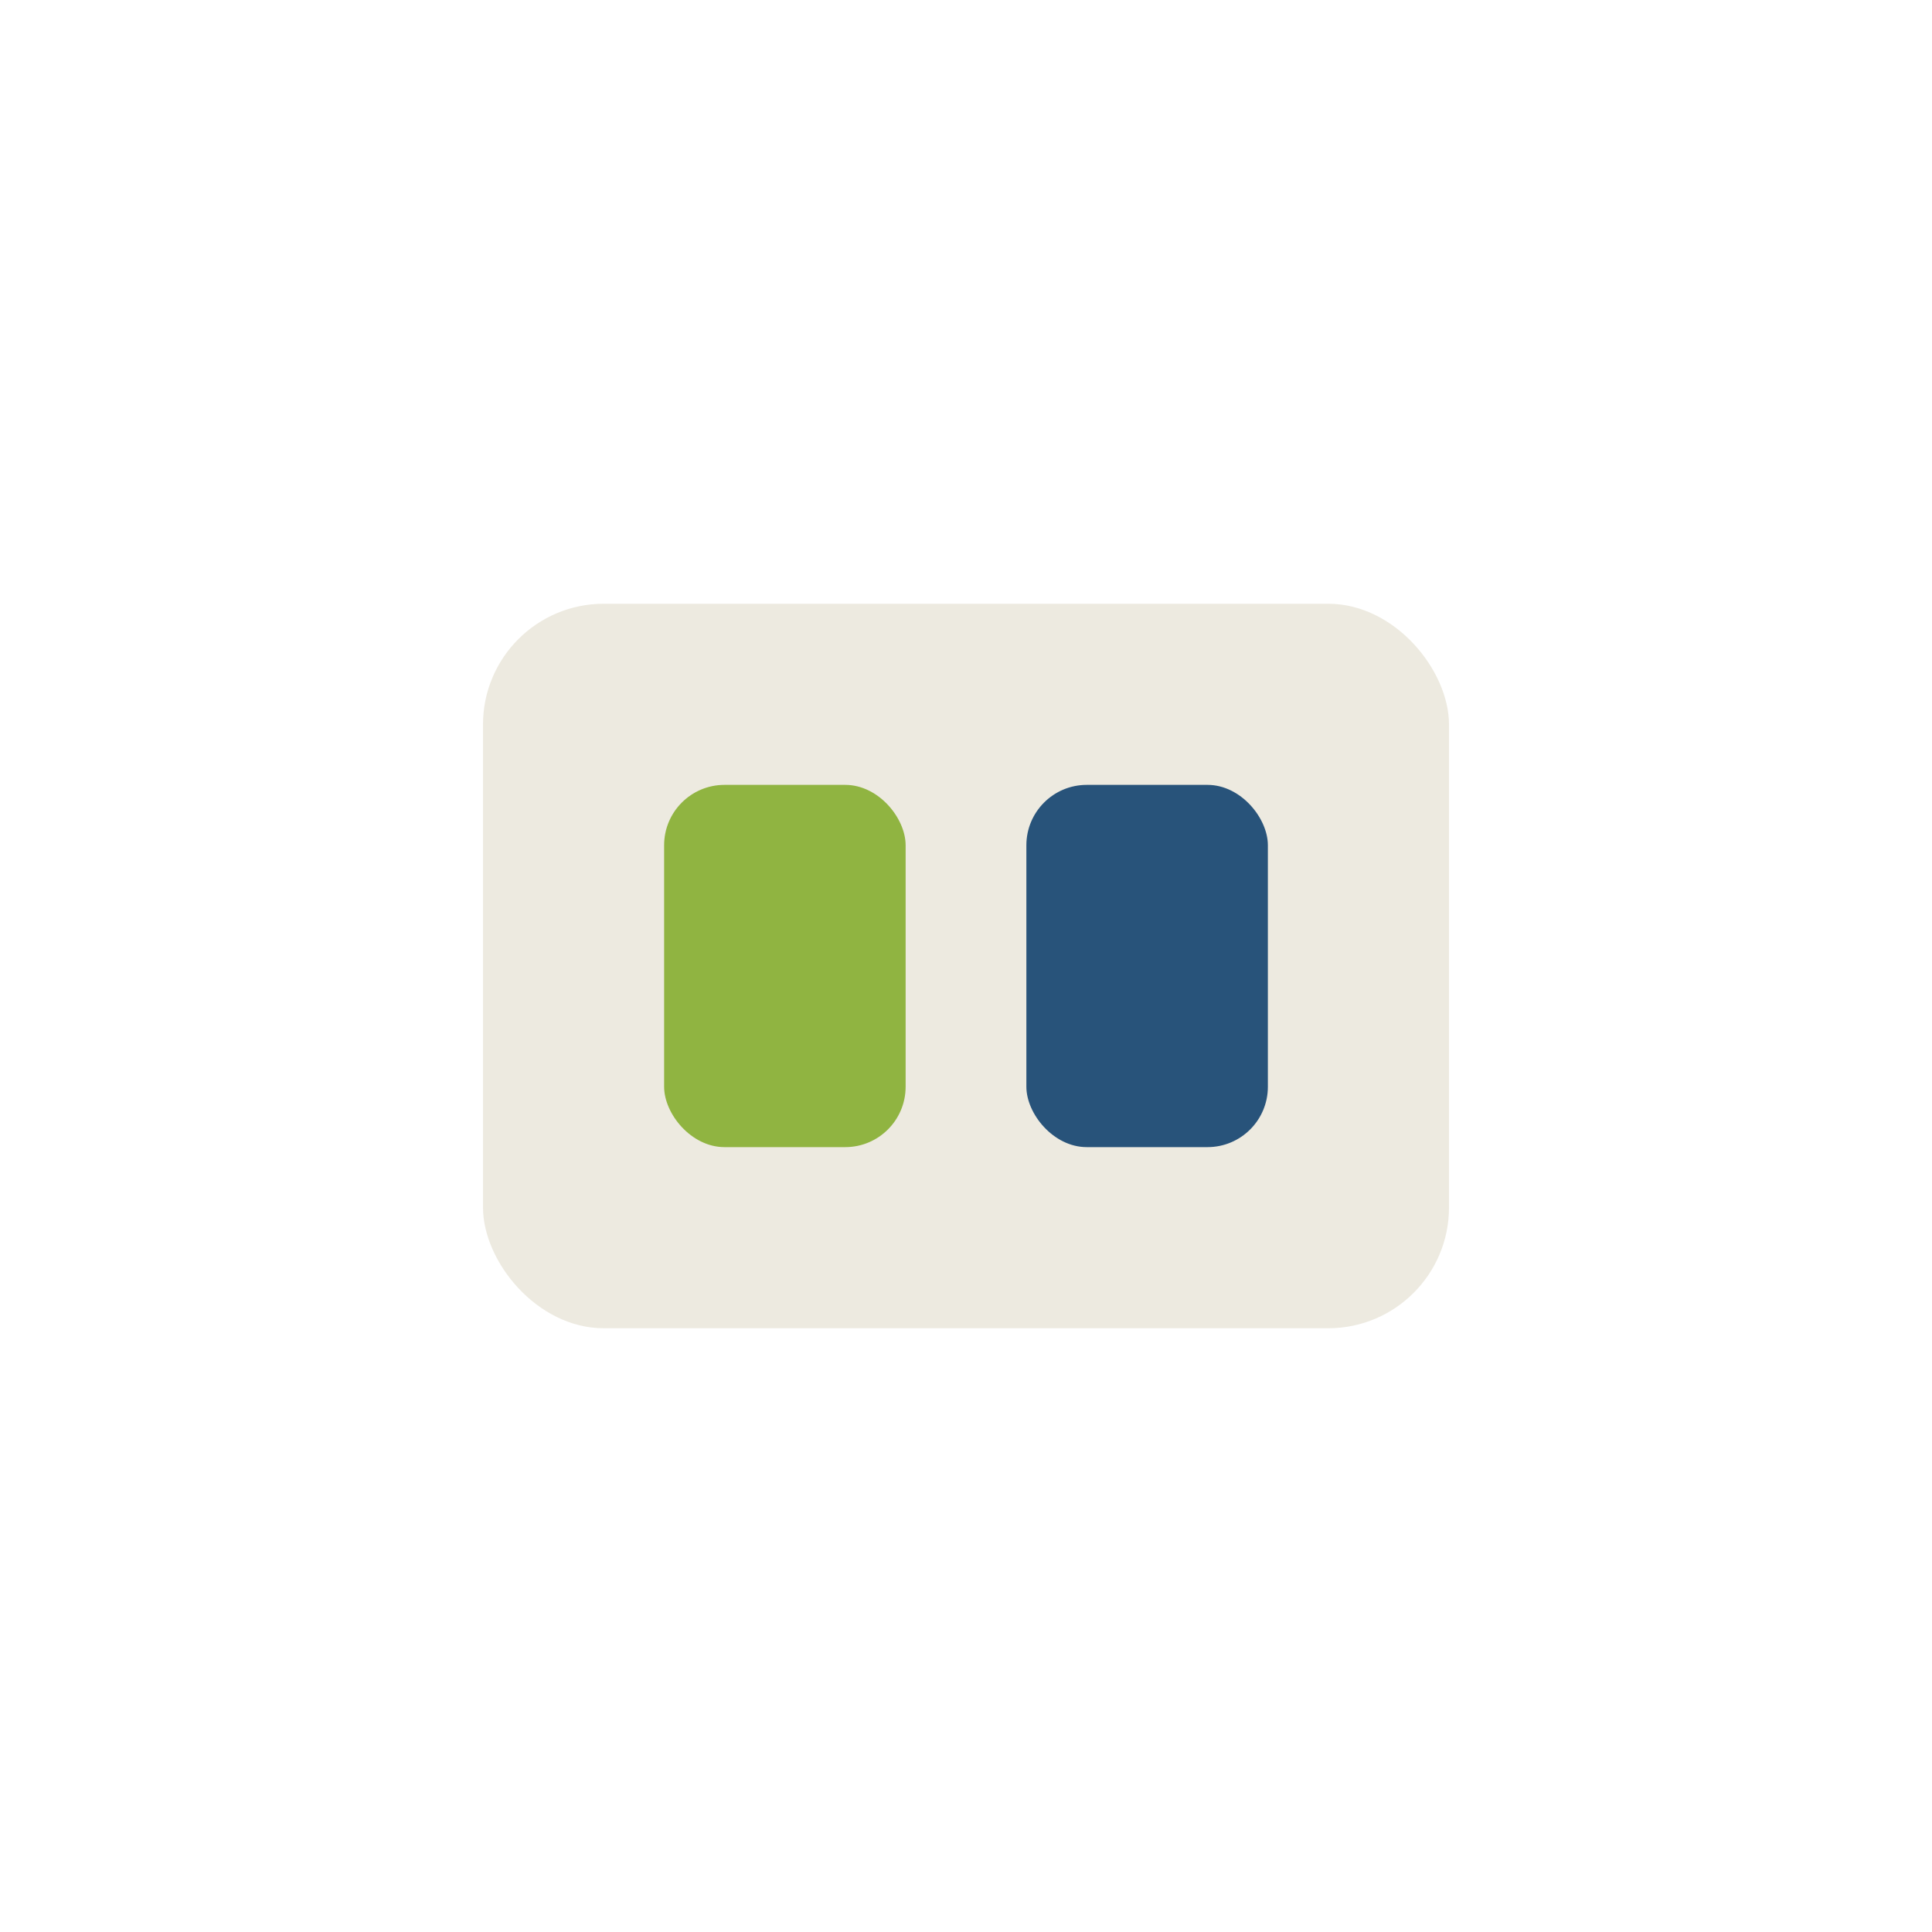
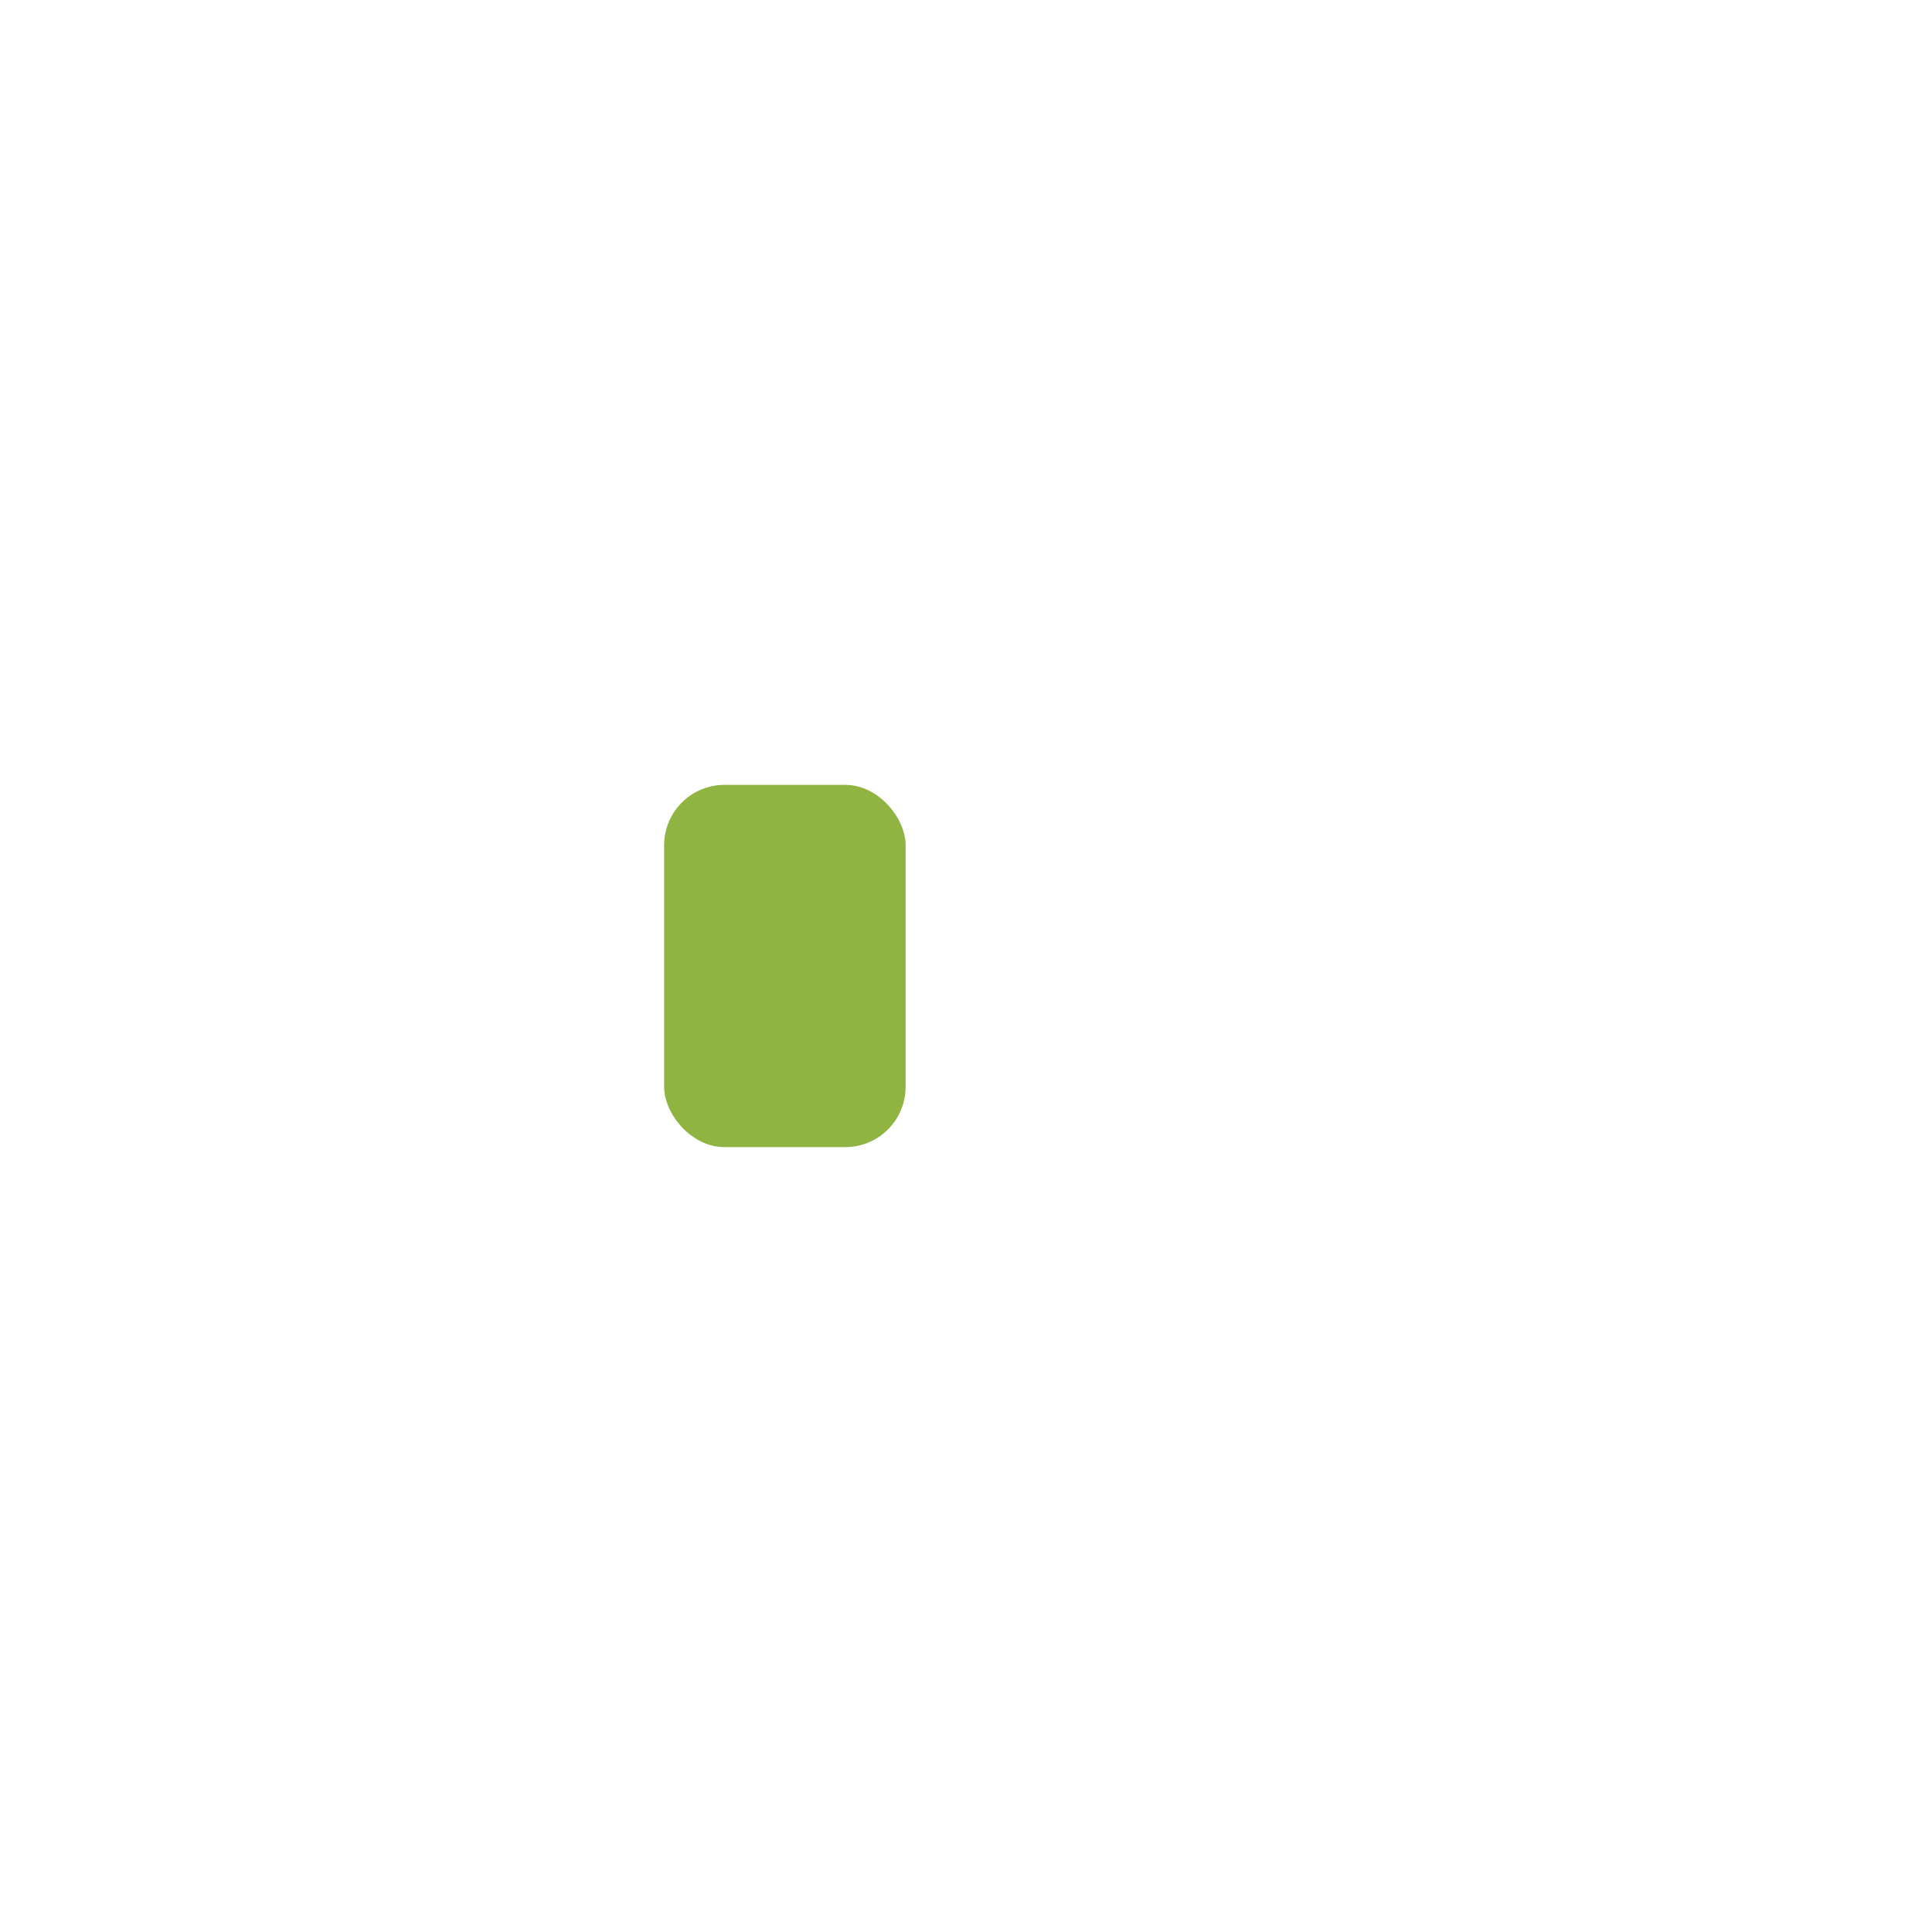
<svg xmlns="http://www.w3.org/2000/svg" width="32" height="32" viewBox="0 0 32 32">
-   <rect x="8" y="10" width="16" height="12" rx="2" fill="#EDEAE0" />
  <rect x="11" y="13" width="4" height="6" rx="1" fill="#90B441" />
-   <rect x="17" y="13" width="4" height="6" rx="1" fill="#28537A" />
</svg>